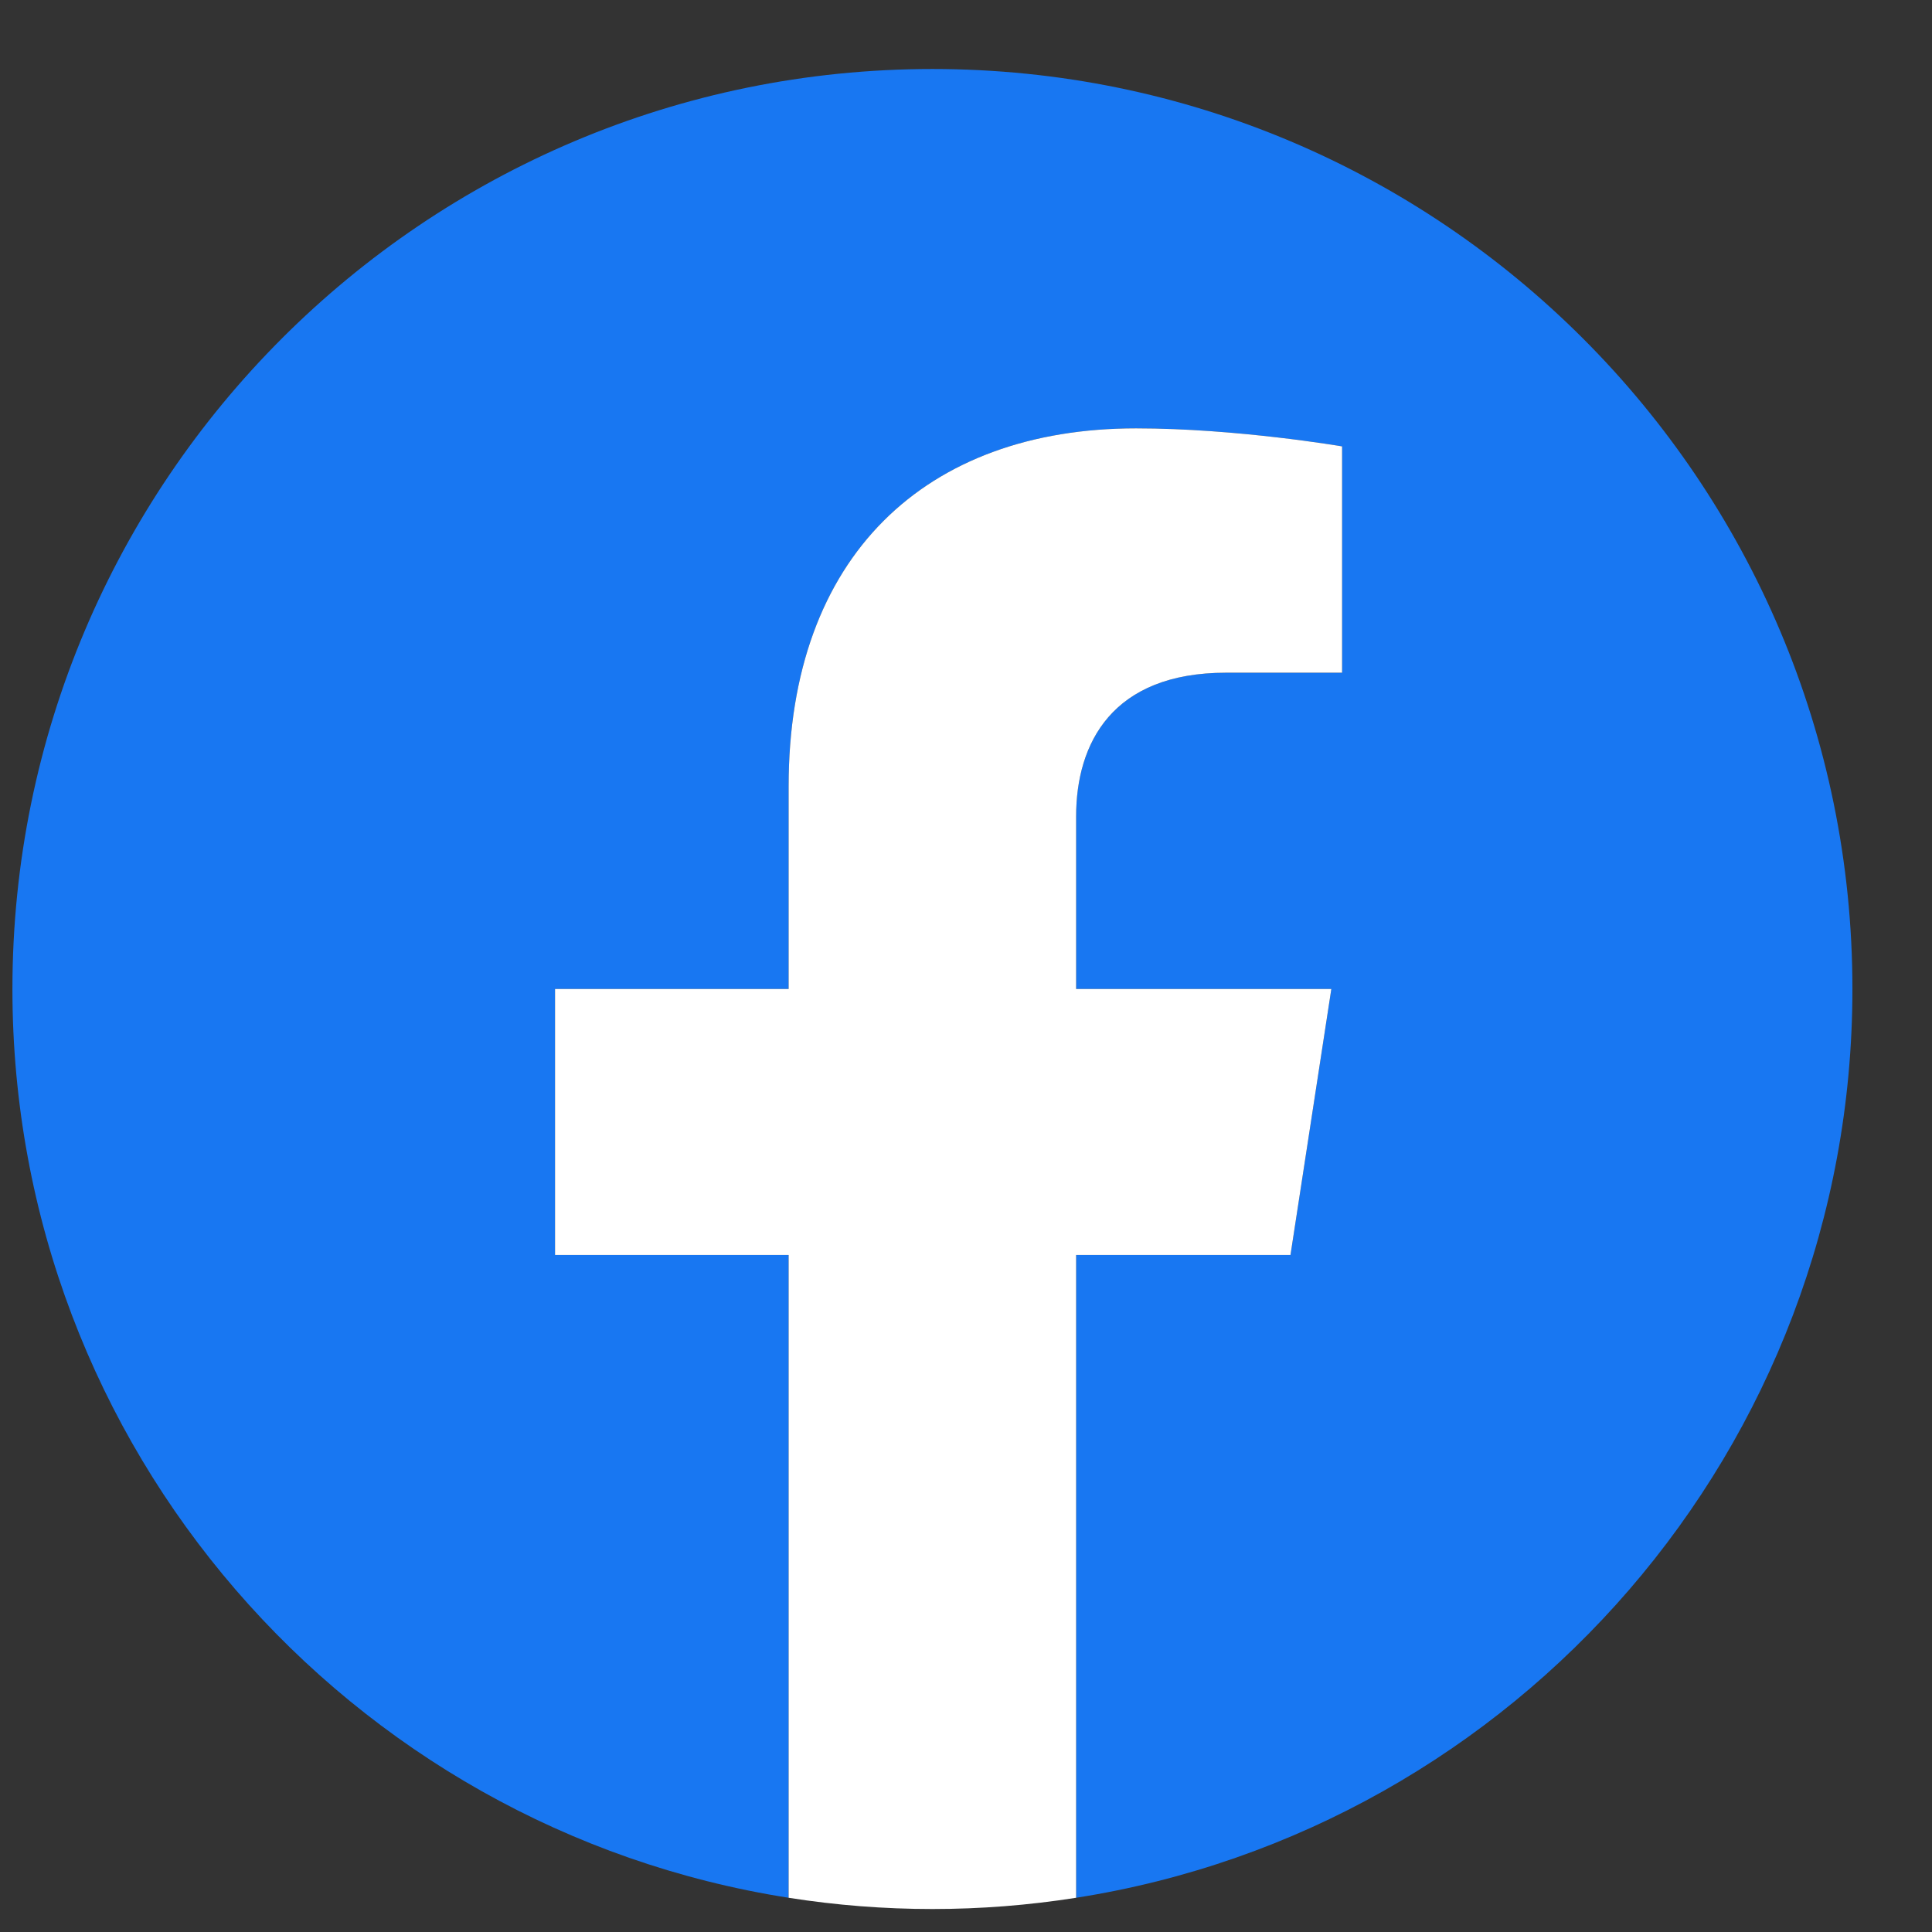
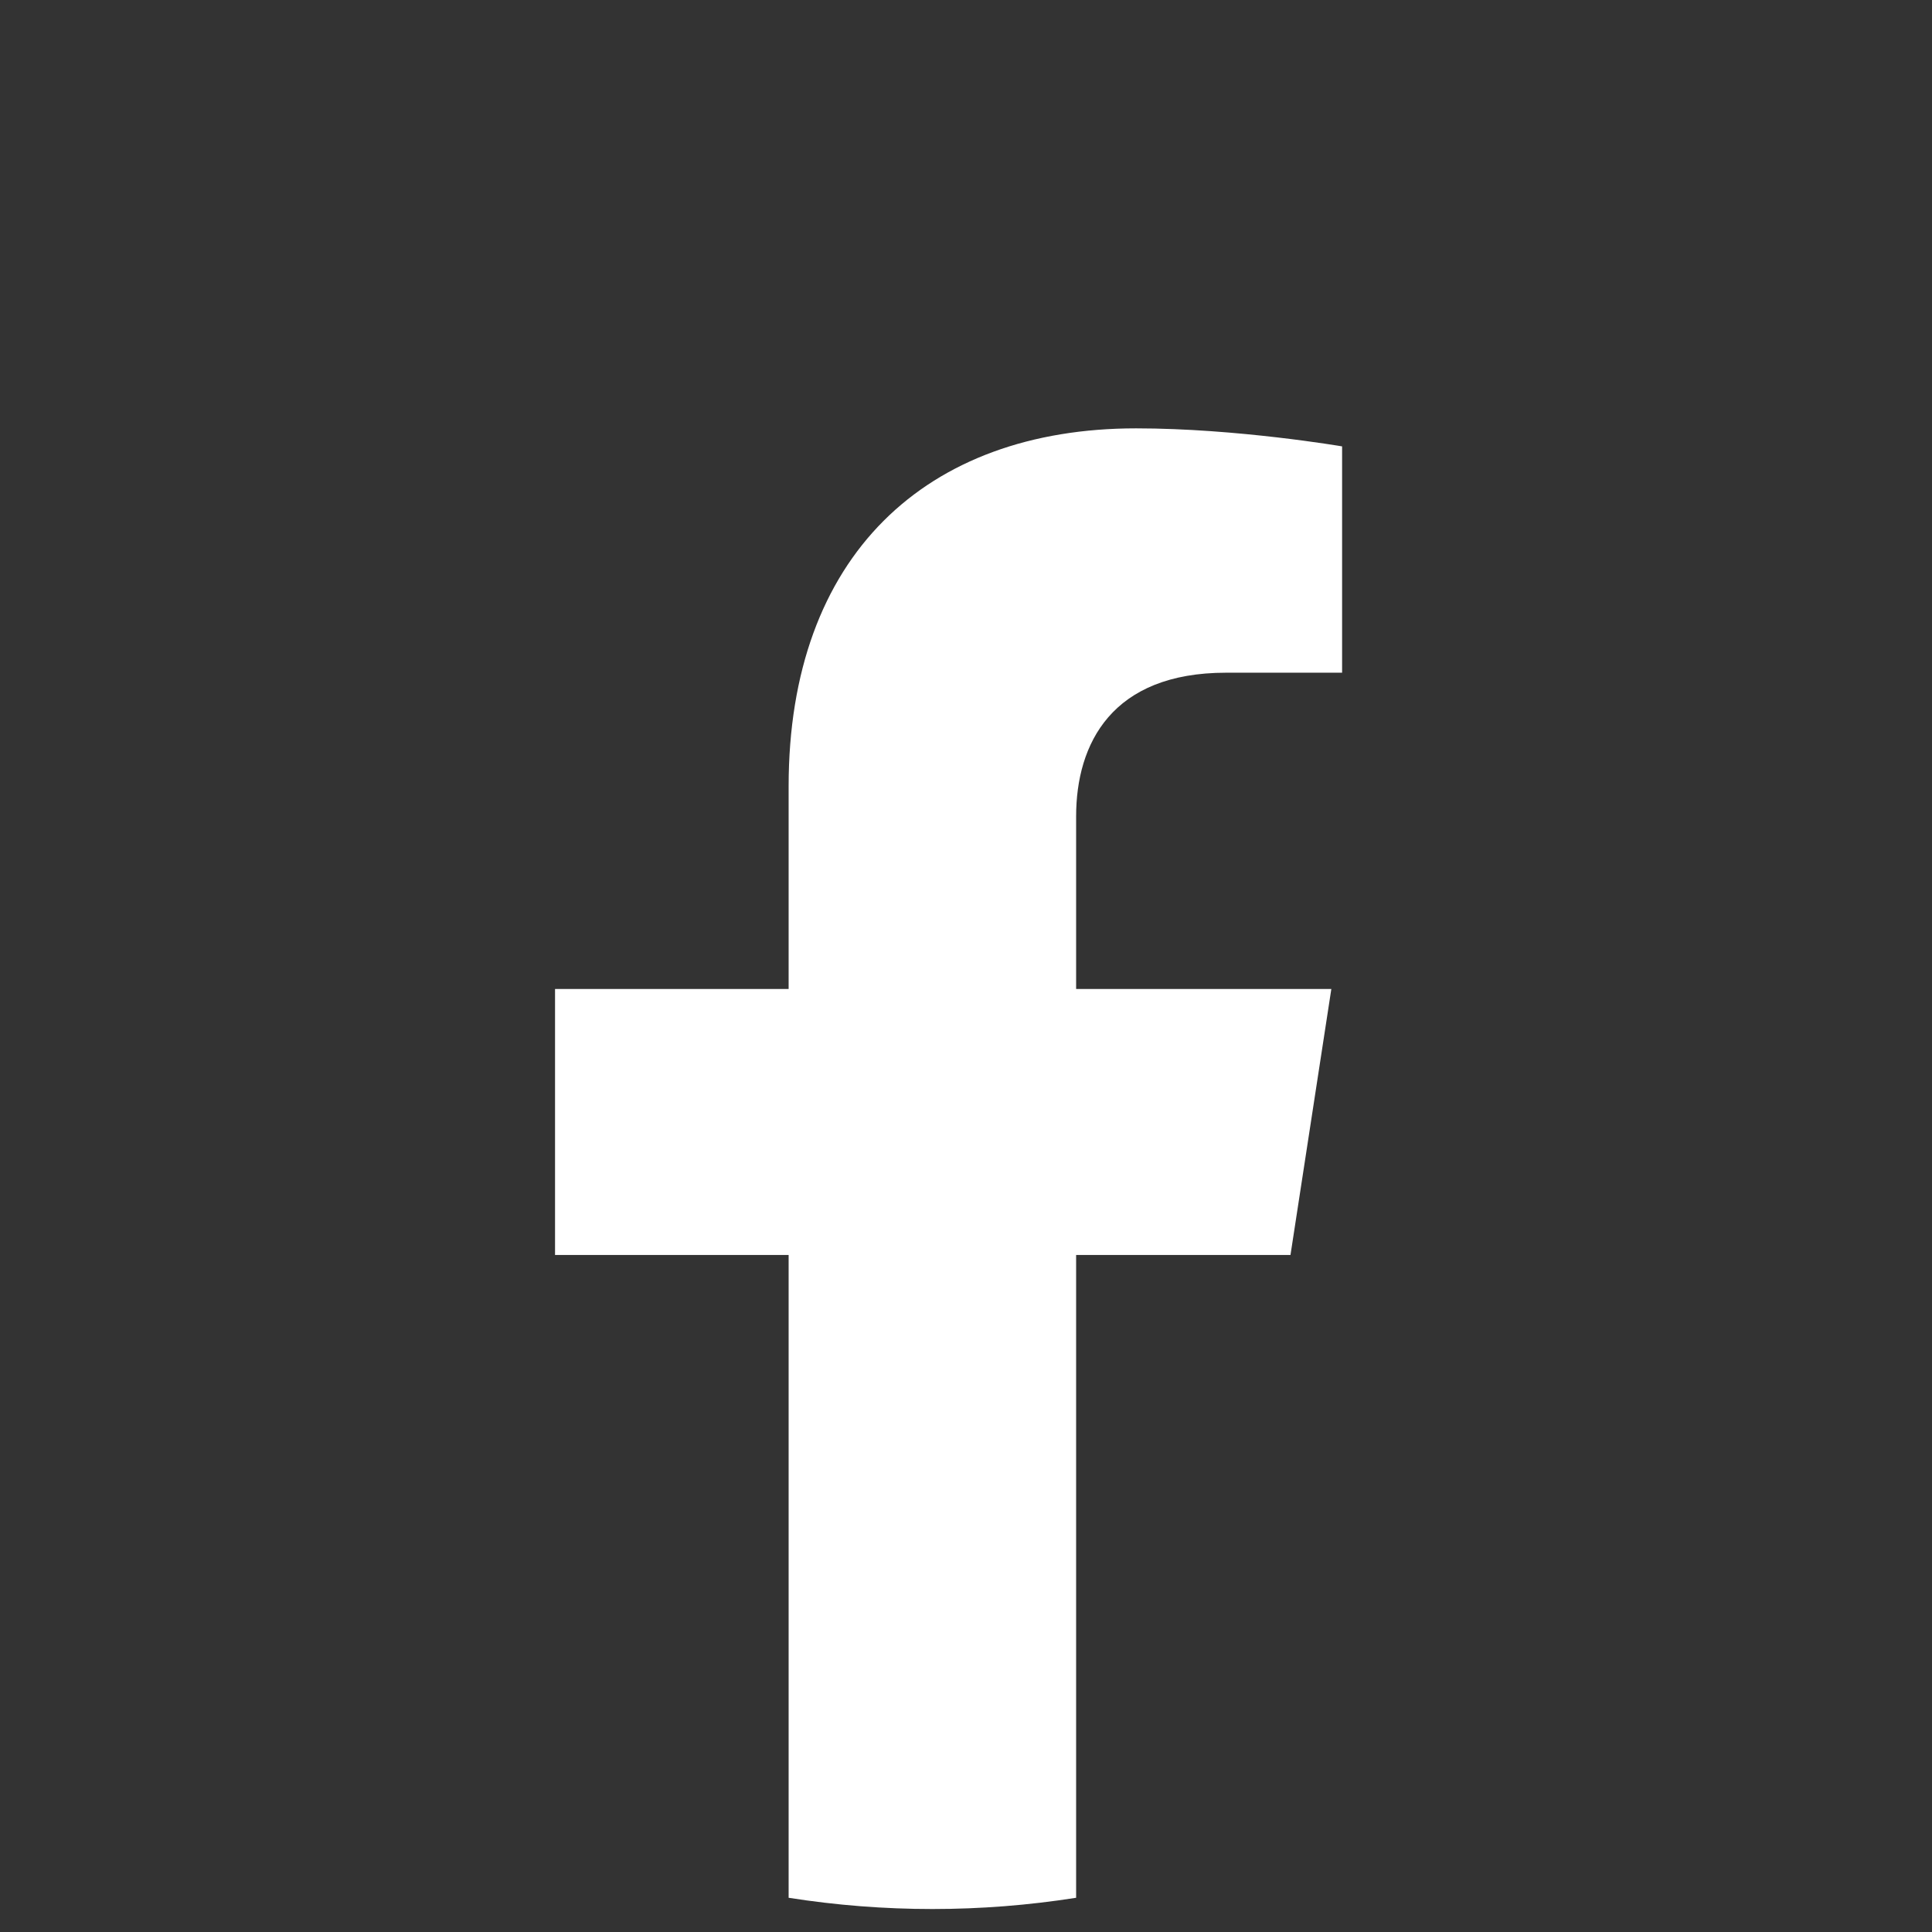
<svg xmlns="http://www.w3.org/2000/svg" width="21" height="21" viewBox="0 0 21 21" fill="none">
  <rect x="0" y="0" width="21" height="21" fill="#333333" stroke="none" />
  <g clip-path="url(#clip0_1545_18918)">
-     <path d="M20.135 10.75C20.135 5.227 15.658 0.75 10.135 0.75C4.612 0.75 0.135 5.227 0.135 10.75C0.135 15.741 3.792 19.878 8.572 20.628V13.641H6.033V10.75H8.572V8.547C8.572 6.041 10.065 4.656 12.349 4.656C13.444 4.656 14.588 4.852 14.588 4.852V7.312H13.327C12.085 7.312 11.697 8.083 11.697 8.874V10.75H14.471L14.027 13.641H11.697V20.628C16.478 19.878 20.135 15.741 20.135 10.75Z" fill="#1877F2" />
    <path d="M14.027 13.641L14.471 10.75H11.697V8.874C11.697 8.083 12.085 7.312 13.327 7.312H14.588V4.852C14.588 4.852 13.444 4.656 12.349 4.656C10.065 4.656 8.572 6.041 8.572 8.547V10.75H6.033V13.641H8.572V20.628C9.608 20.791 10.662 20.791 11.697 20.628V13.641H14.027Z" fill="white" />
  </g>
  <defs>
    <clipPath id="clip0_1545_18918">
      <rect width="20" height="20" fill="white" transform="translate(0.135 0.75)" />
    </clipPath>
  </defs>
</svg>